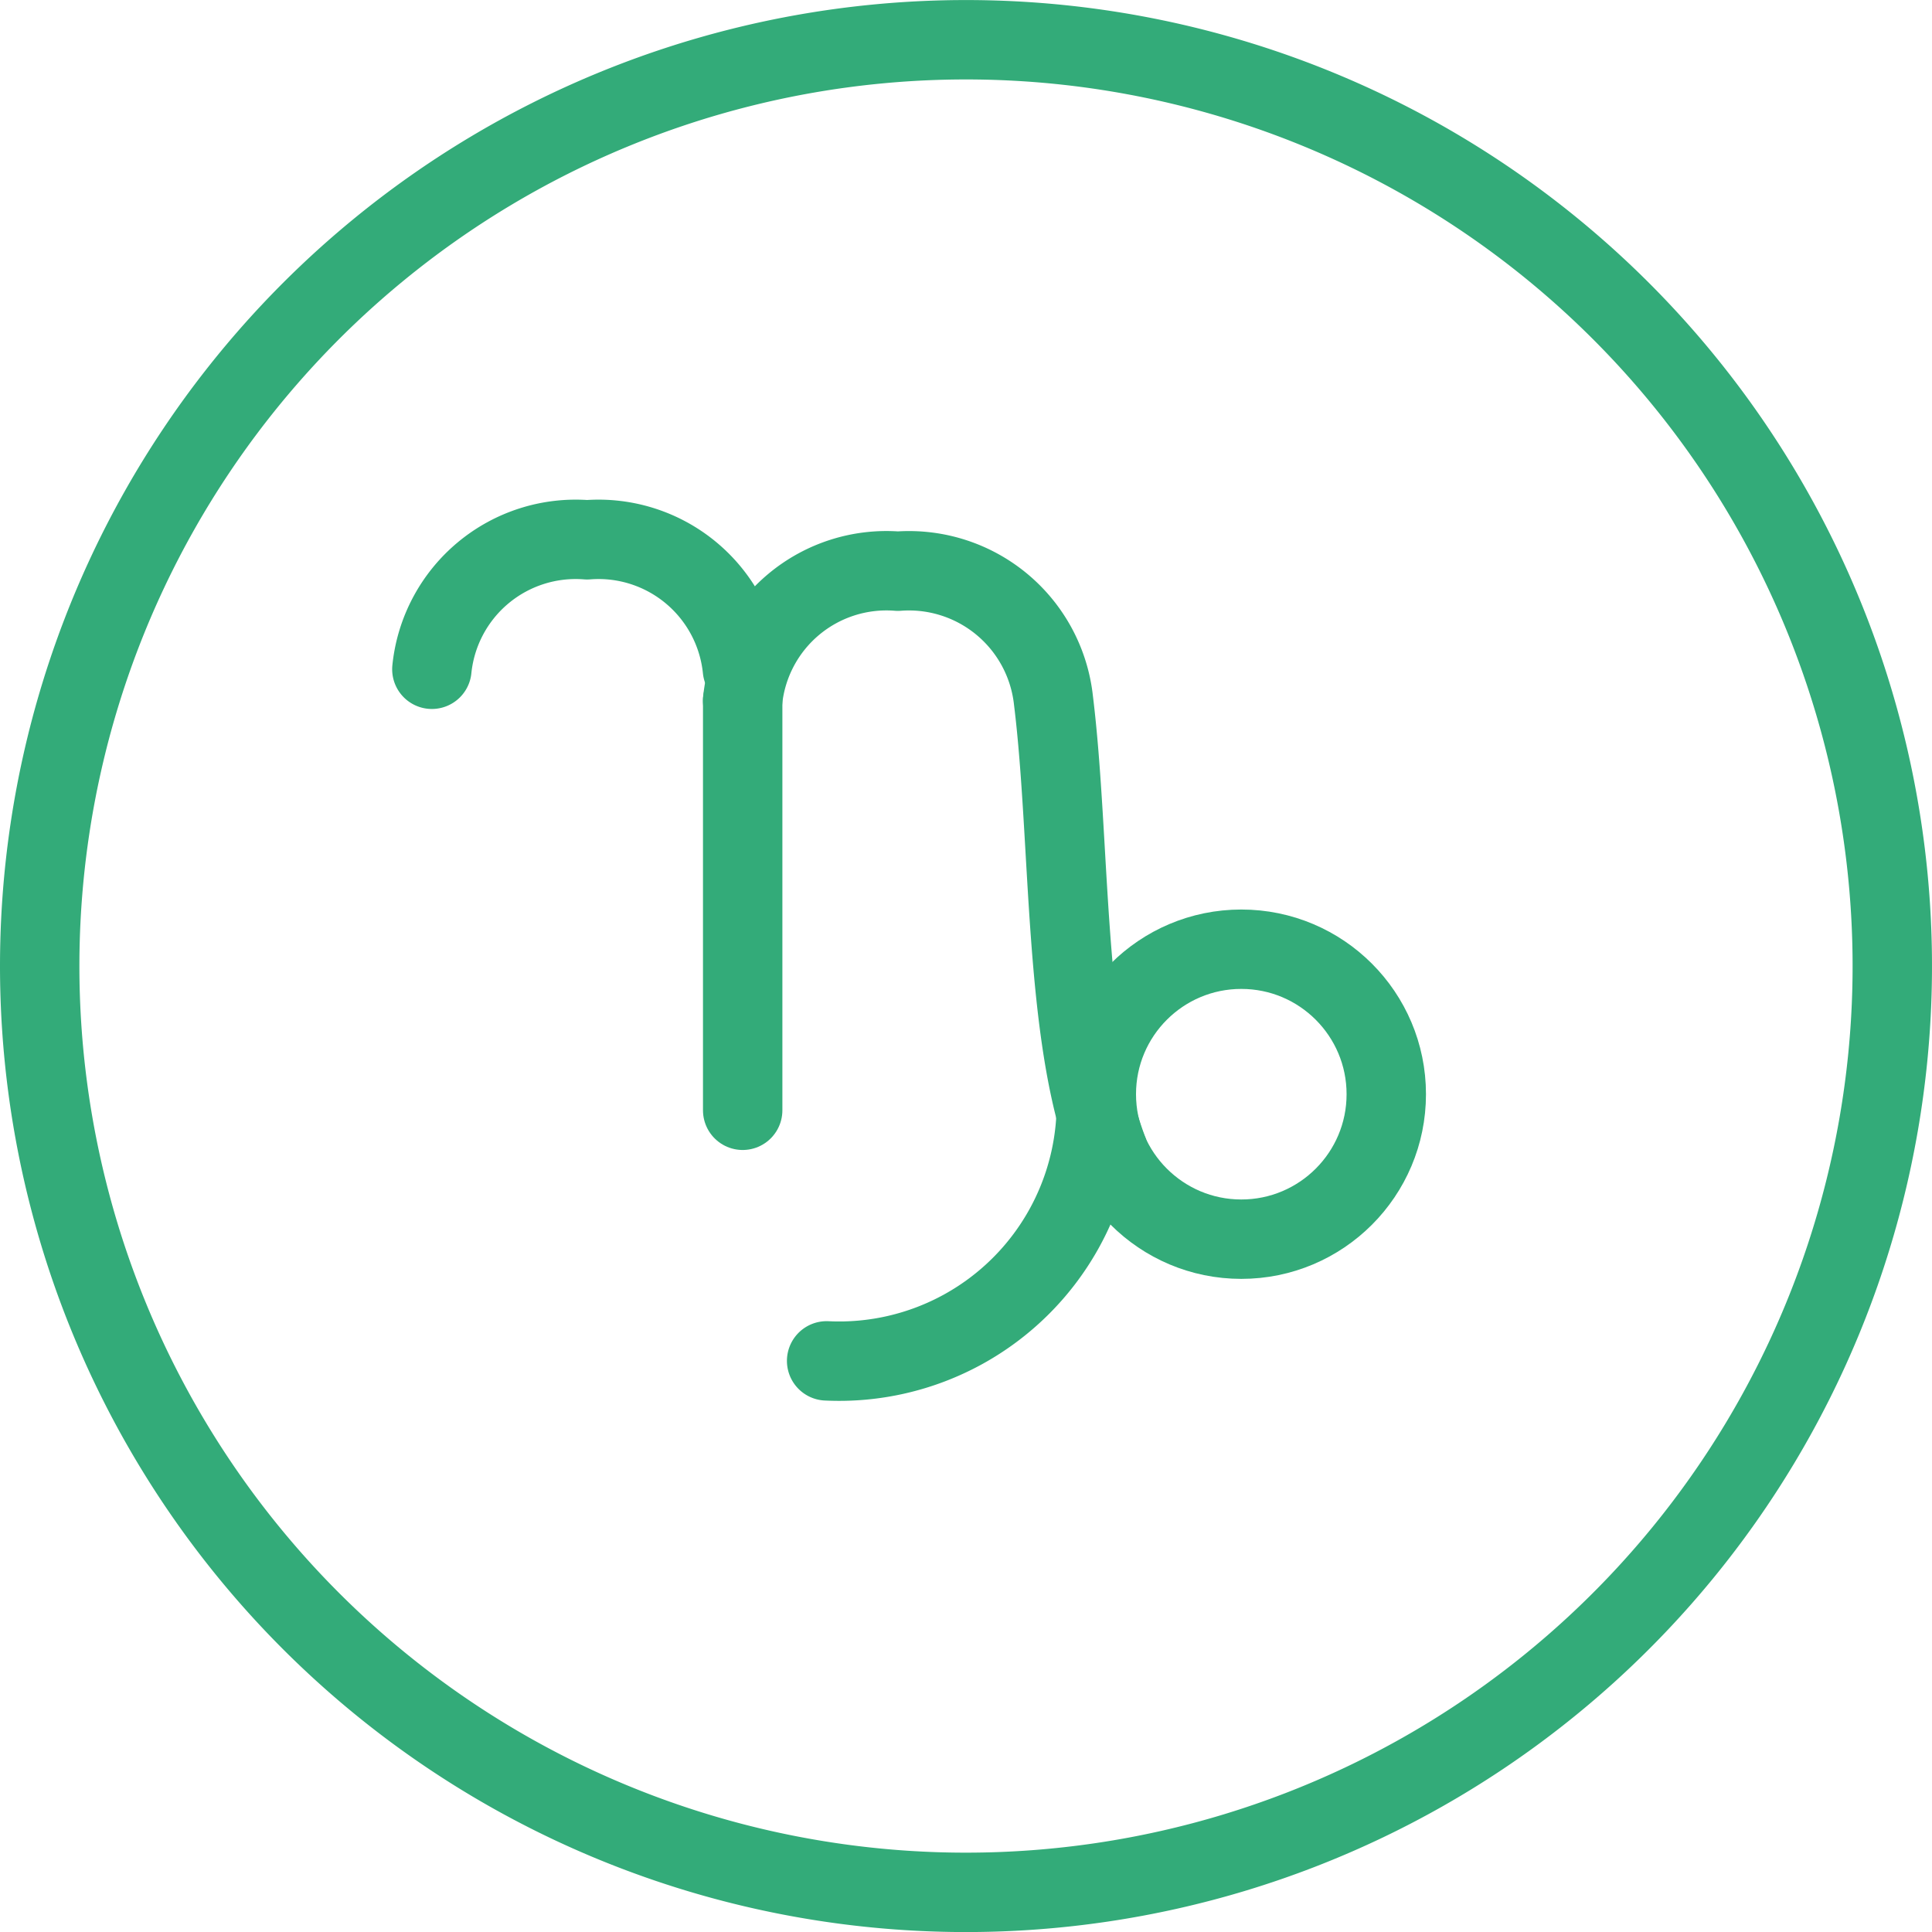
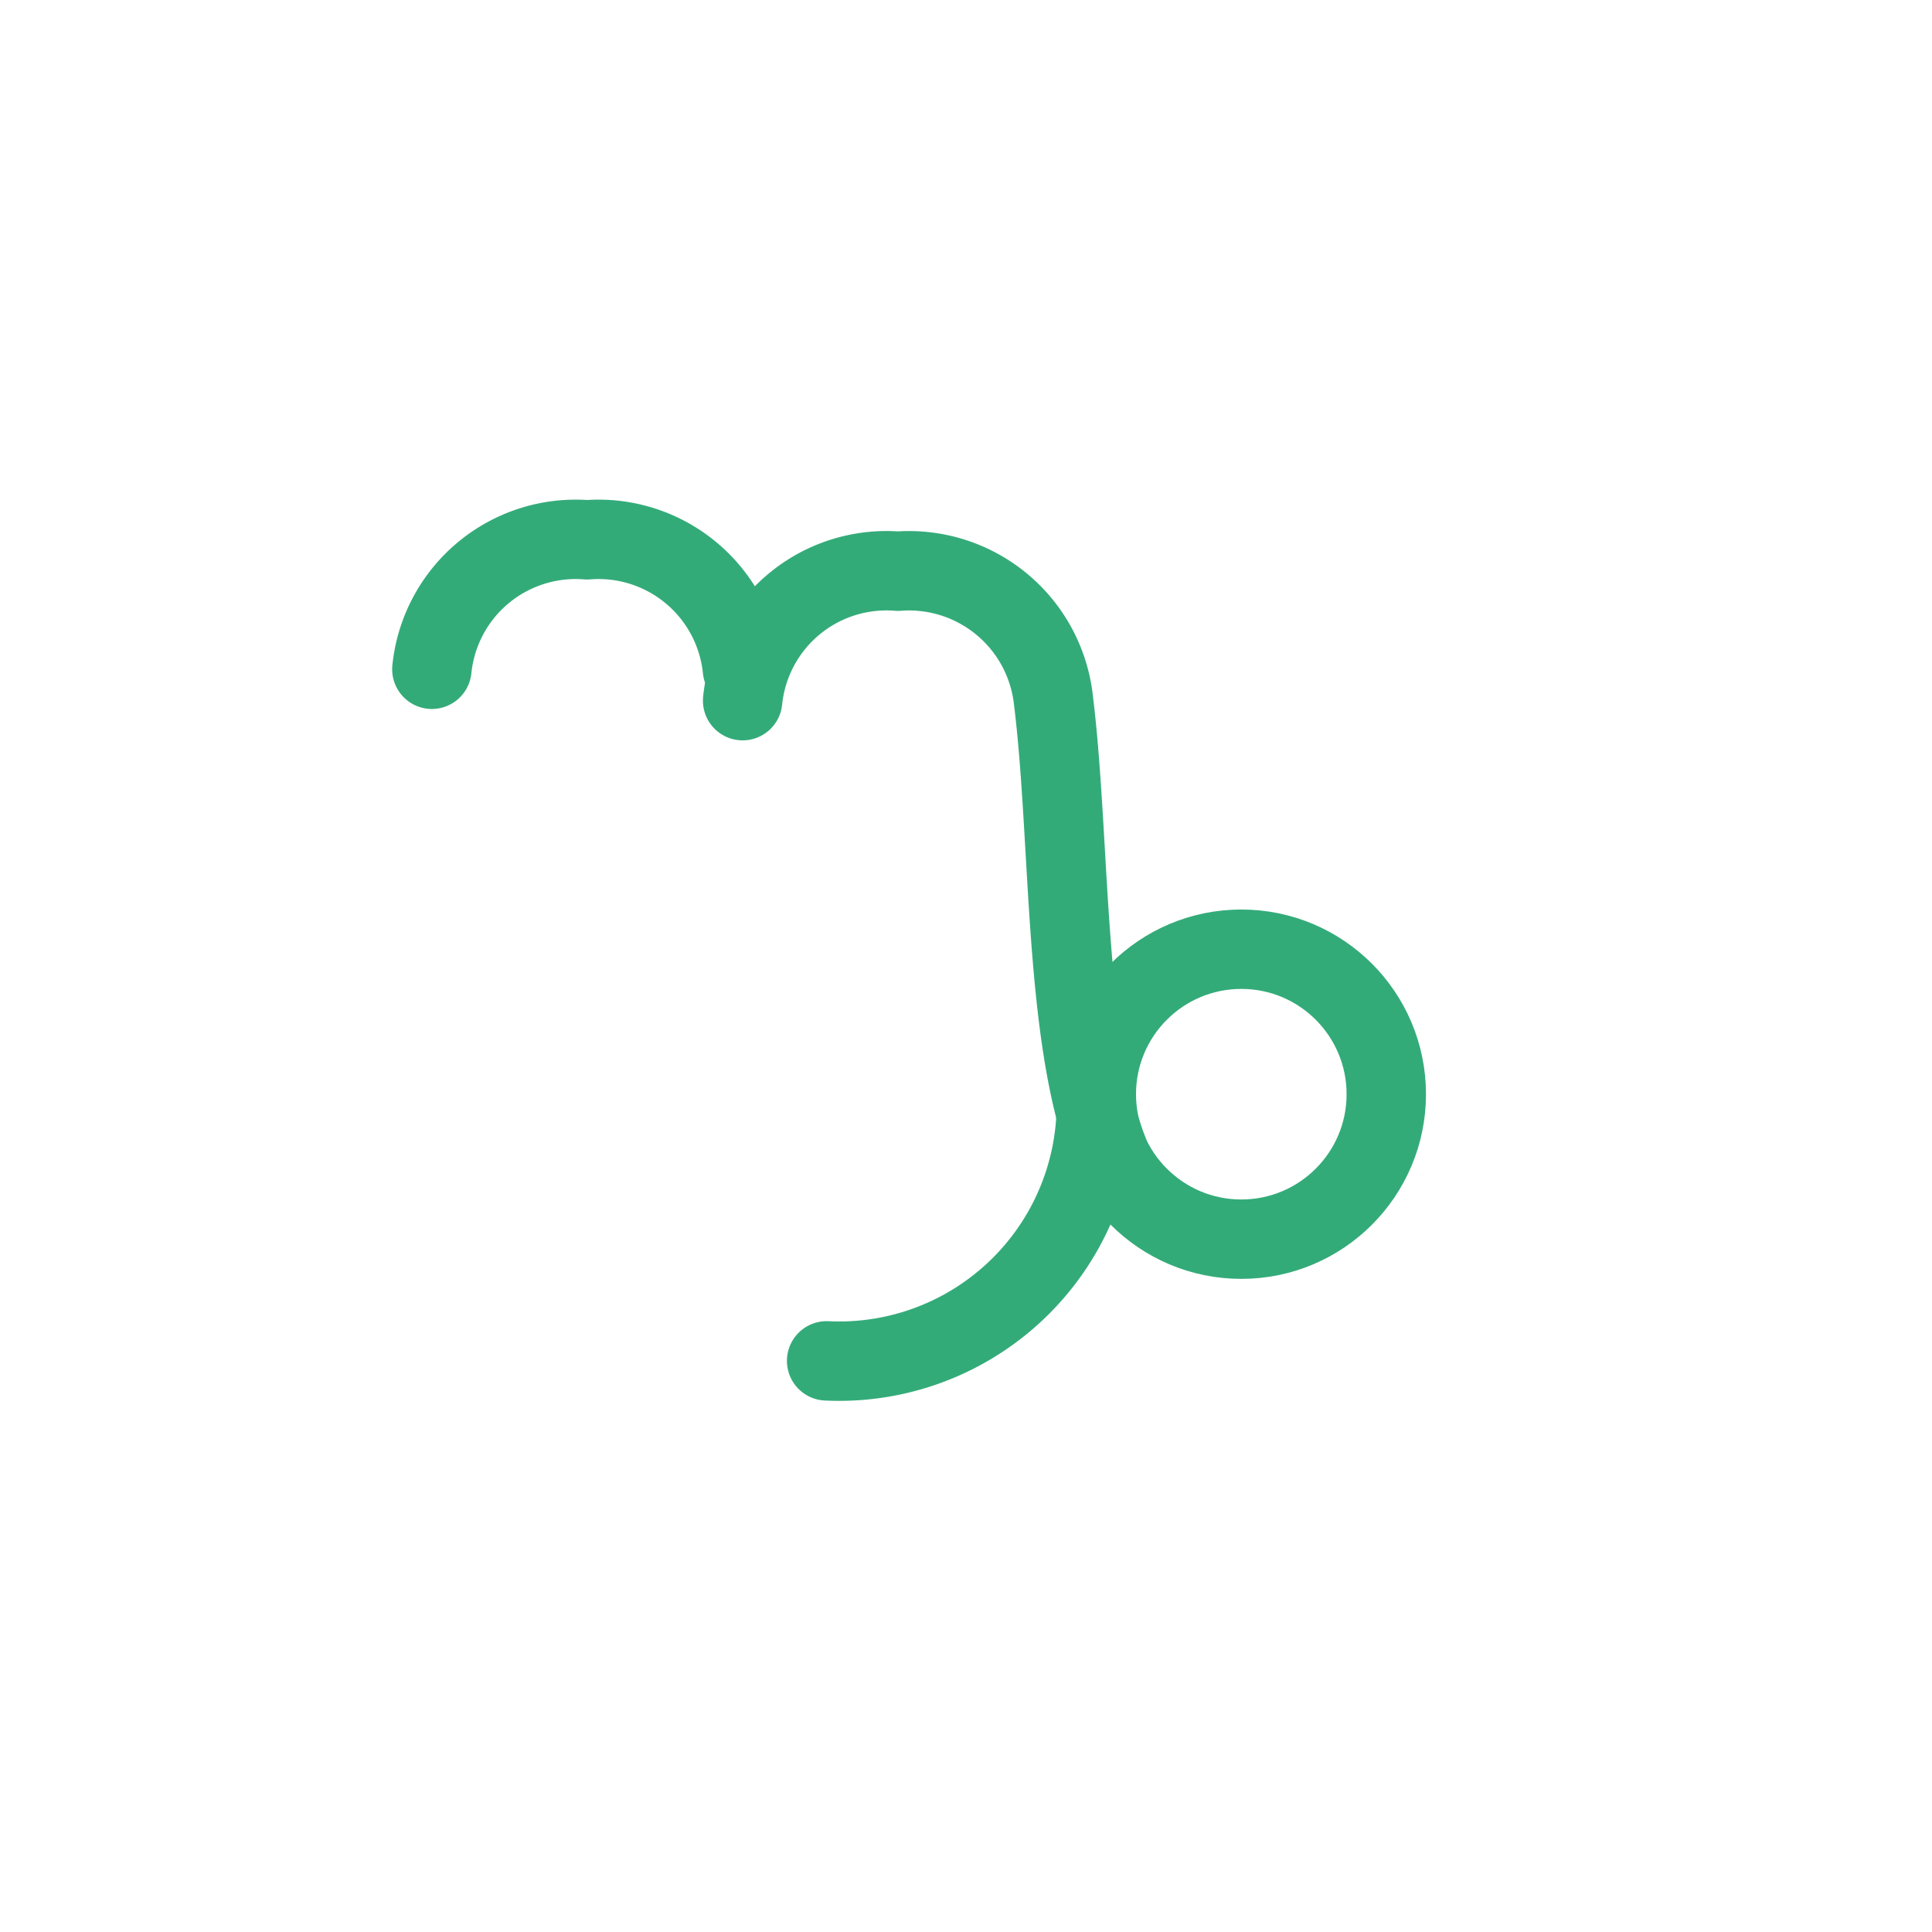
<svg xmlns="http://www.w3.org/2000/svg" width="36.5" height="36.501">
  <defs>
    <style>
            .cls-1{fill:none;stroke:#33ab79;stroke-linecap:round;stroke-linejoin:round;stroke-width:1.5px}
        </style>
  </defs>
  <g id="Capricorn_Icon" data-name="Capricorn Icon" transform="translate(.75 .75)">
-     <path id="Path_1149" data-name="Path 1149" class="cls-1" d="M249.766 583.077a17.5 17.5 0 1 0-17.5-17.5 17.5 17.5 0 0 0 17.5 17.5z" transform="translate(-232.266 -548.076)" />
    <path id="Path_1150" data-name="Path 1150" class="cls-1" d="M244.745 566.434a2.731 2.731 0 0 1 2.933-2.446h0a2.732 2.732 0 0 1 2.934 2.446" transform="translate(-237.336 -554.54)" />
-     <path id="Line_98" data-name="Line 98" class="cls-1" transform="translate(13.281 12.486)" d="M0 7.74V0" />
    <path id="Path_1151" data-name="Path 1151" class="cls-1" d="M261.543 575.955c-.851-2.2-.711-5.876-1.037-8.521a2.746 2.746 0 0 0-2.94-2.446h0a2.731 2.731 0 0 0-2.933 2.446" transform="translate(-241.353 -554.947)" />
    <circle id="Ellipse_152" data-name="Ellipse 152" class="cls-1" cx="2.739" cy="2.739" transform="translate(19.962 17.183)" r="2.739" />
    <path id="Path_1152" data-name="Path 1152" class="cls-1" d="M262.4 581.626a4.86 4.86 0 0 1-5.092 5.039" transform="translate(-242.441 -561.705)" />
  </g>
</svg>